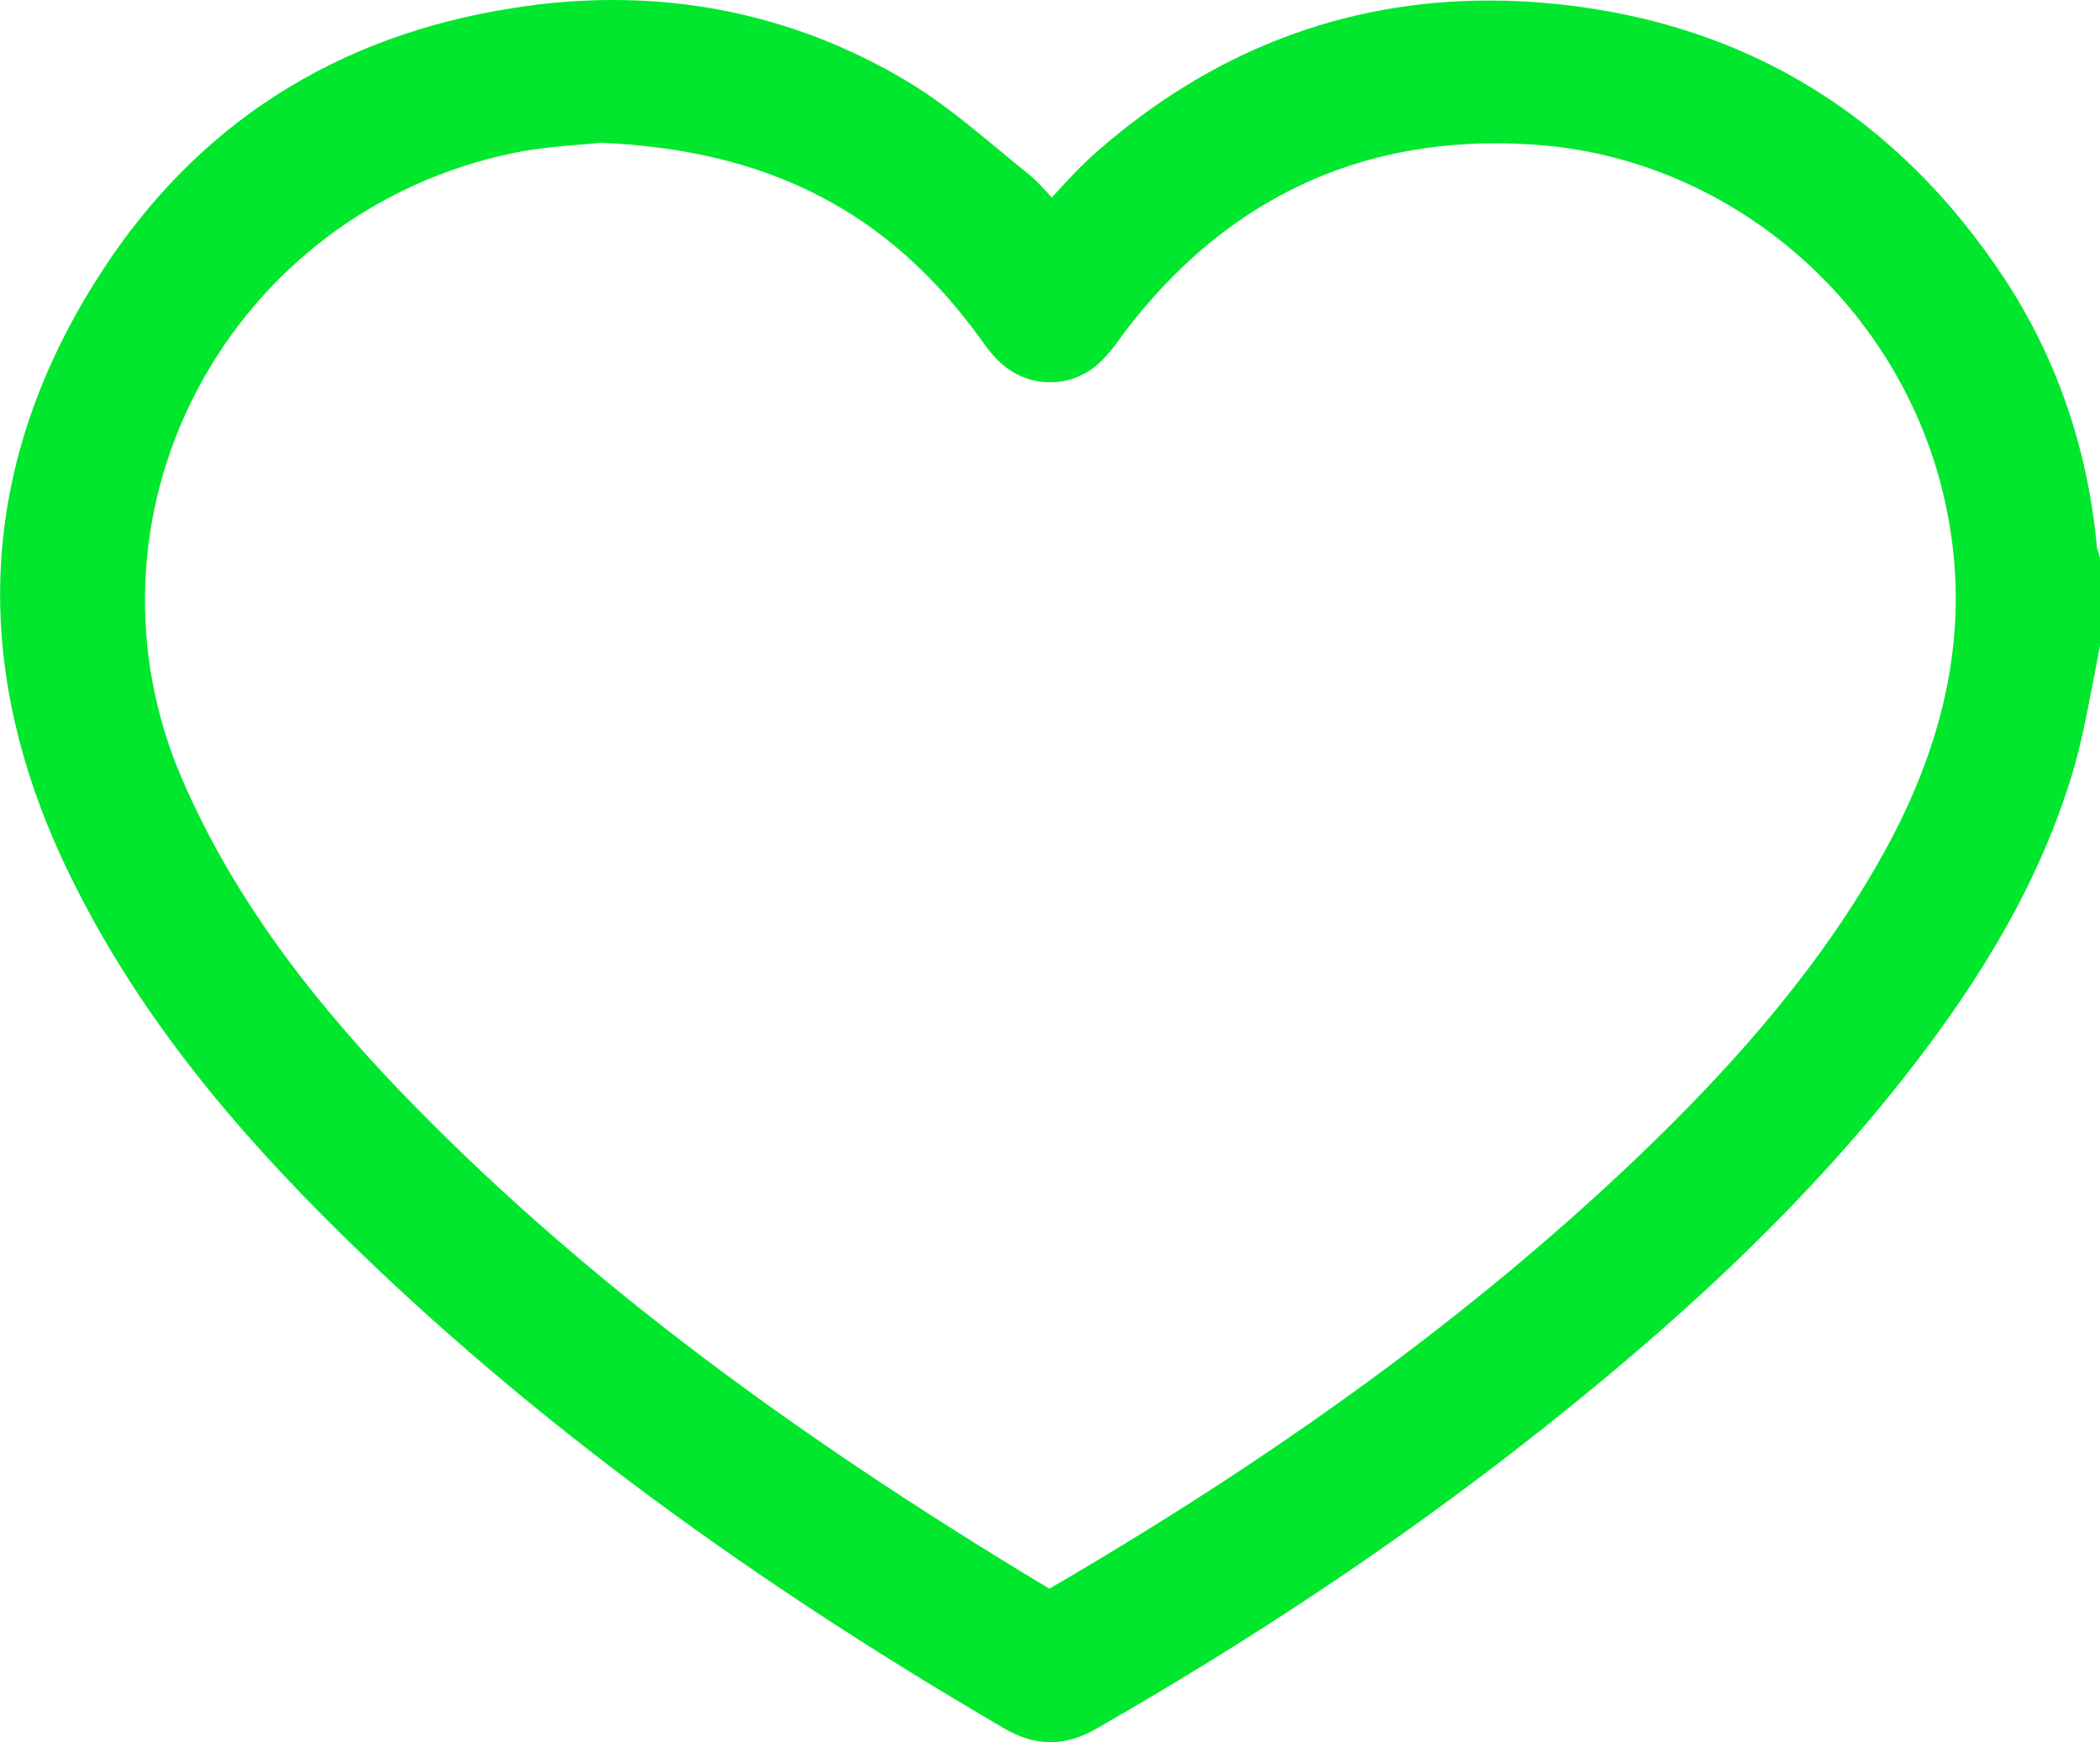
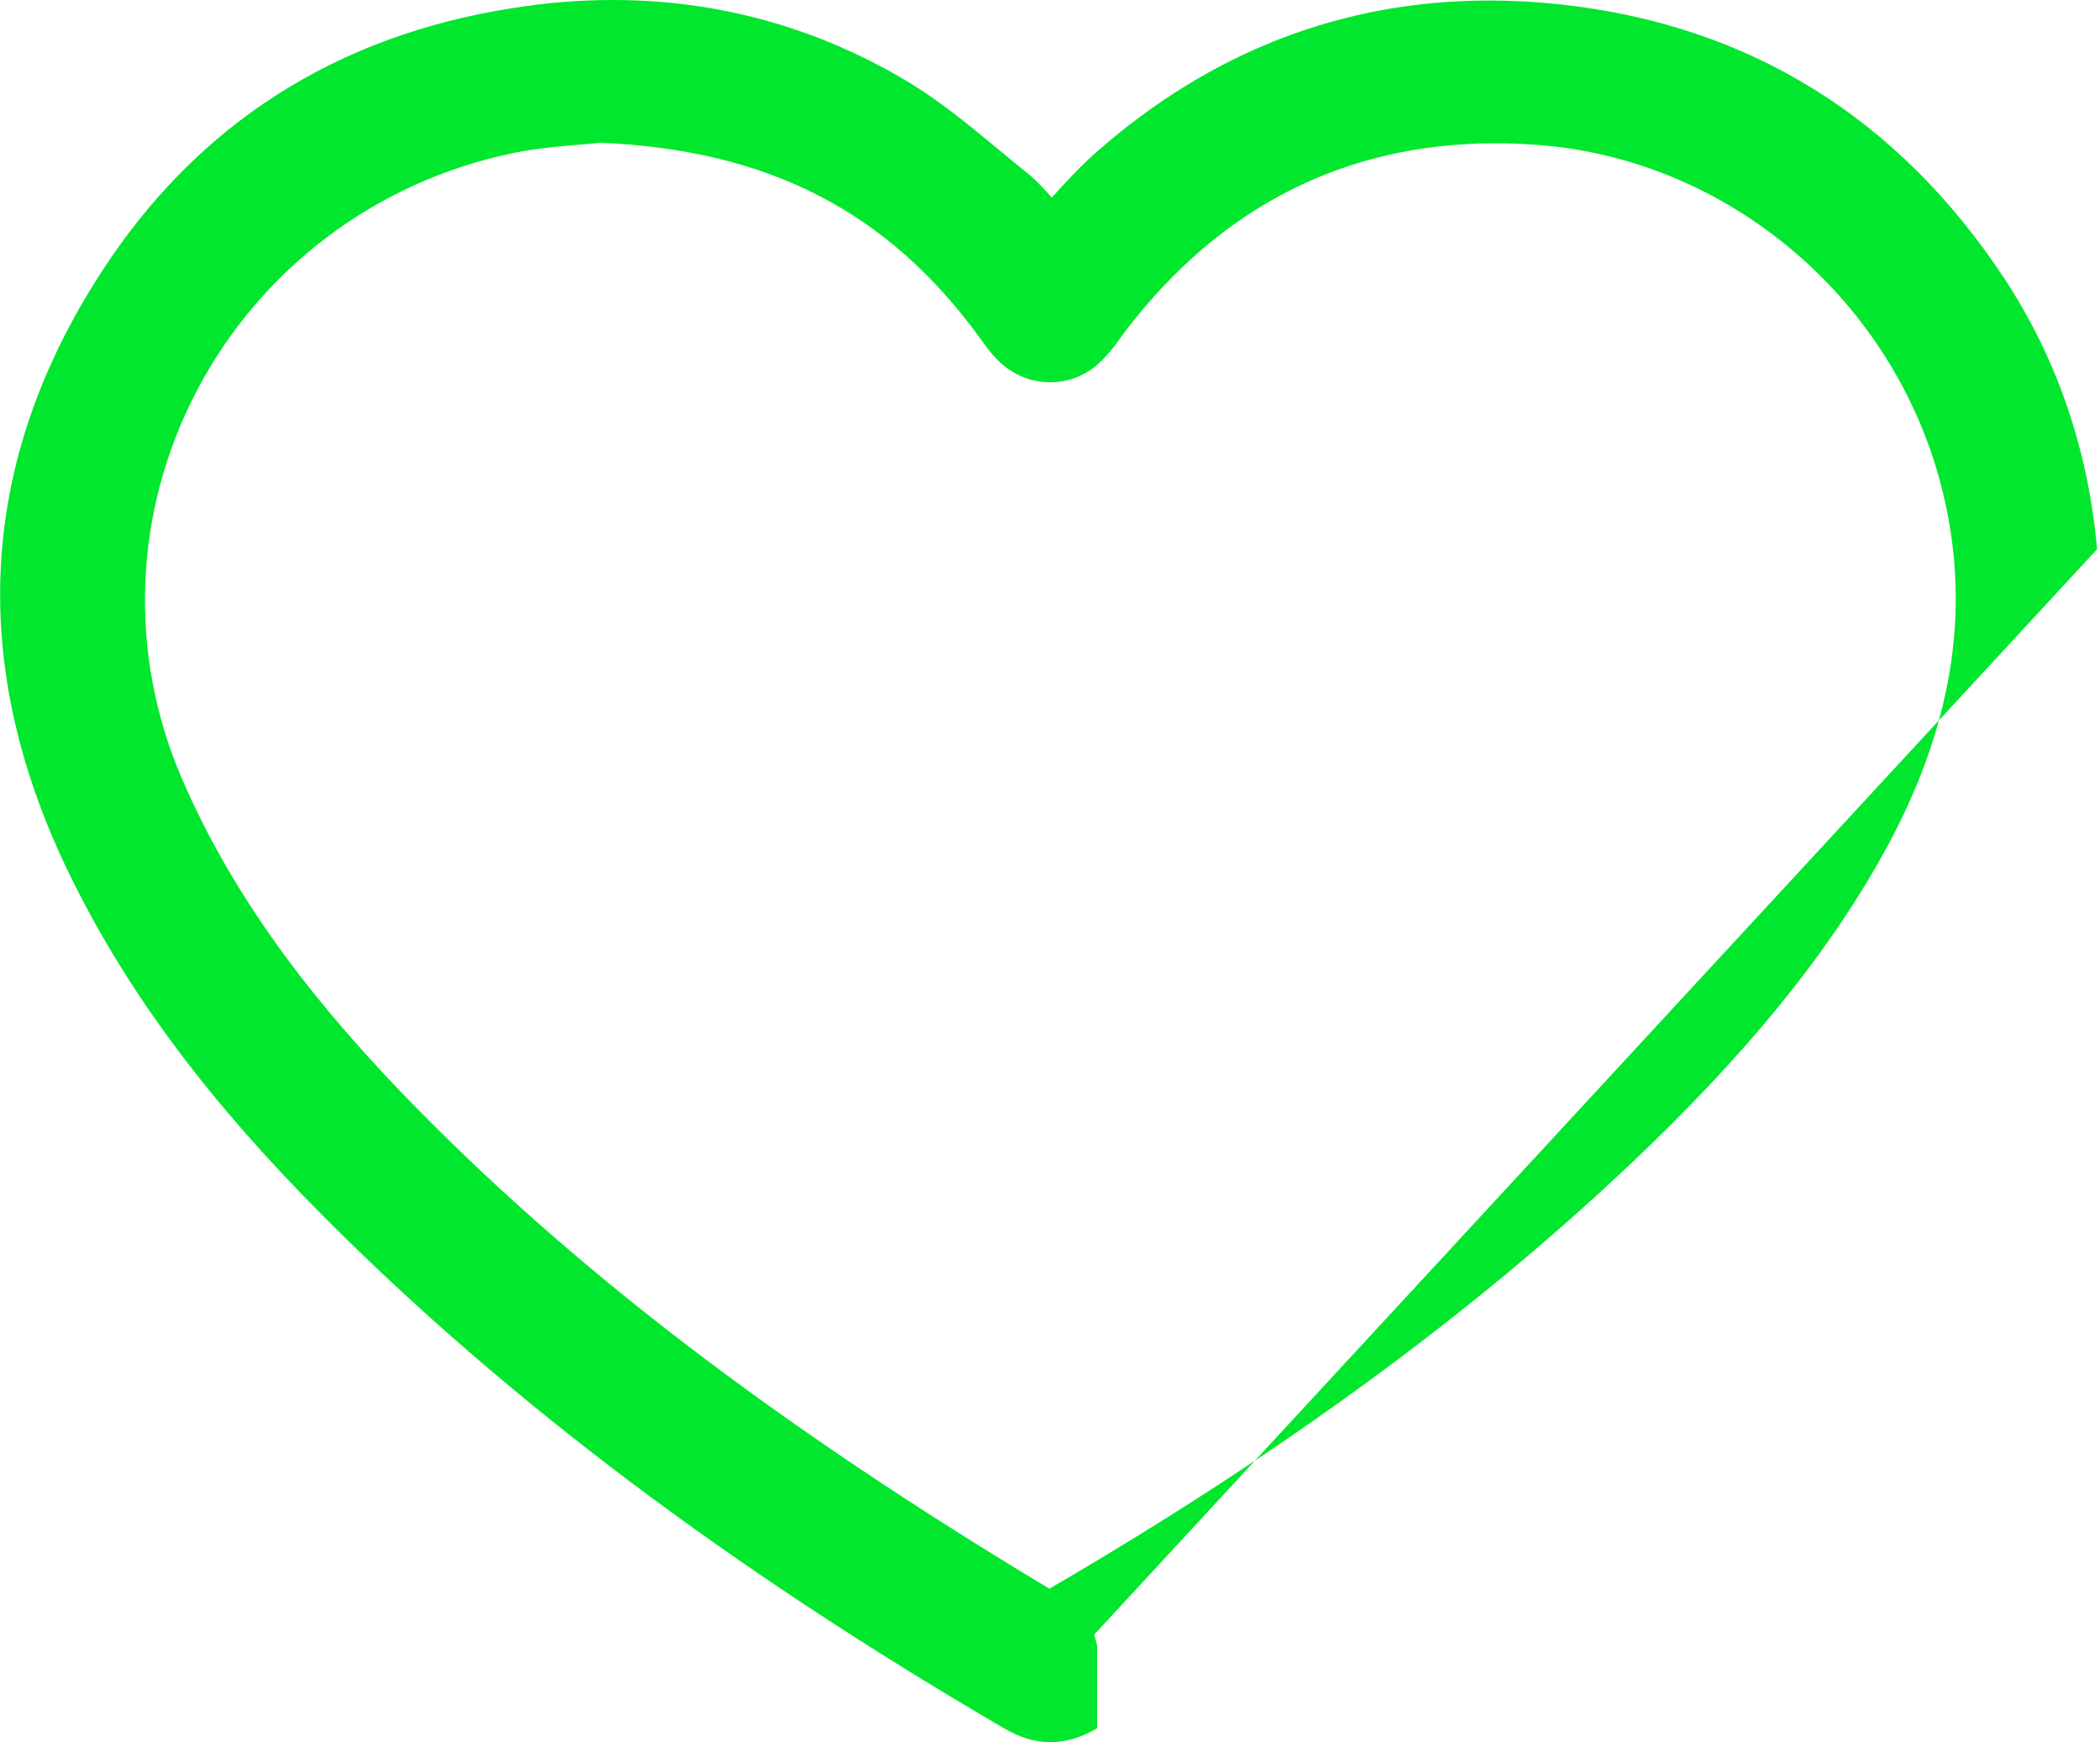
<svg xmlns="http://www.w3.org/2000/svg" id="Capa_2" data-name="Capa 2" viewBox="0 0 80.03 66.4">
  <defs>
    <style>
      .cls-1 {
        fill: #00e72d;
        stroke-width: 0px;
      }
    </style>
  </defs>
  <g id="Capa_1-2" data-name="Capa 1">
-     <path class="cls-1" d="M79.92,20.93c-.34-3.8-1.53-7.26-3.53-10.31C72.33,4.47,66.64.95,59.48.17c-.92-.1-1.84-.15-2.73-.15-5.57,0-10.6,1.94-14.97,5.78-.56.49-1.07,1.04-1.56,1.58-.05.05-.09.1-.14.15-.28-.32-.56-.63-.89-.9-.38-.3-.75-.61-1.12-.92-1.13-.93-2.29-1.9-3.58-2.66-3.42-2.02-7.16-3.05-11.13-3.05-1.25,0-2.54.1-3.83.31C12.8,1.36,7.53,4.73,3.89,10.33c-4.77,7.33-5.15,15.14-1.13,23.22,2.18,4.39,5.23,8.46,9.6,12.84,7,7.02,15.48,13.4,25.92,19.49.6.35,1.17.52,1.75.52s1.16-.17,1.78-.53c5.82-3.34,10.98-6.77,15.77-10.47,6.41-4.96,11.14-9.48,14.89-14.22,3.28-4.14,5.34-7.86,6.5-11.68.33-1.1.55-2.23.76-3.33.1-.5.19-1,.32-1.66v-3.16l-.11-.41ZM38,13.7c.54.56,1.26.87,2.02.87s1.45-.3,1.99-.85c.26-.26.49-.56.71-.87l.16-.22c3.63-4.76,8.38-7.17,14.13-7.17.46,0,.94.02,1.42.05,7.41.48,13.83,5.93,15.61,13.25,1.11,4.56.35,9.11-2.33,13.89-2.16,3.85-5.2,7.57-9.57,11.71-6.06,5.73-13.27,11.02-22.15,16.19-10.47-6.29-18.3-12.29-24.65-18.87-3.99-4.14-6.66-7.96-8.41-12.01-2.05-4.76-1.85-10.13.55-14.74,2.45-4.7,6.86-8.02,12.09-9.1.88-.18,1.81-.26,2.55-.32.28-.02.54-.04.76-.07,6.38.27,10.95,2.6,14.47,7.45.2.28.4.56.64.8Z" />
+     <path class="cls-1" d="M79.92,20.93c-.34-3.8-1.53-7.26-3.53-10.31C72.33,4.47,66.64.95,59.48.17c-.92-.1-1.84-.15-2.73-.15-5.57,0-10.6,1.94-14.97,5.78-.56.49-1.07,1.04-1.56,1.58-.05.05-.09.1-.14.15-.28-.32-.56-.63-.89-.9-.38-.3-.75-.61-1.12-.92-1.13-.93-2.29-1.9-3.58-2.66-3.42-2.02-7.16-3.05-11.13-3.05-1.25,0-2.54.1-3.83.31C12.8,1.36,7.53,4.73,3.89,10.33c-4.77,7.33-5.15,15.14-1.13,23.22,2.18,4.39,5.23,8.46,9.6,12.84,7,7.02,15.48,13.4,25.92,19.49.6.35,1.17.52,1.75.52s1.16-.17,1.78-.53v-3.16l-.11-.41ZM38,13.7c.54.56,1.26.87,2.02.87s1.45-.3,1.99-.85c.26-.26.49-.56.71-.87l.16-.22c3.63-4.76,8.38-7.17,14.13-7.17.46,0,.94.02,1.42.05,7.41.48,13.83,5.93,15.61,13.25,1.11,4.56.35,9.11-2.33,13.89-2.16,3.85-5.2,7.57-9.57,11.71-6.06,5.73-13.27,11.02-22.15,16.19-10.47-6.29-18.3-12.29-24.65-18.87-3.99-4.14-6.66-7.96-8.41-12.01-2.05-4.76-1.85-10.13.55-14.74,2.45-4.7,6.86-8.02,12.09-9.1.88-.18,1.81-.26,2.55-.32.28-.02.54-.04.76-.07,6.38.27,10.95,2.6,14.47,7.45.2.28.4.56.64.8Z" />
  </g>
</svg>